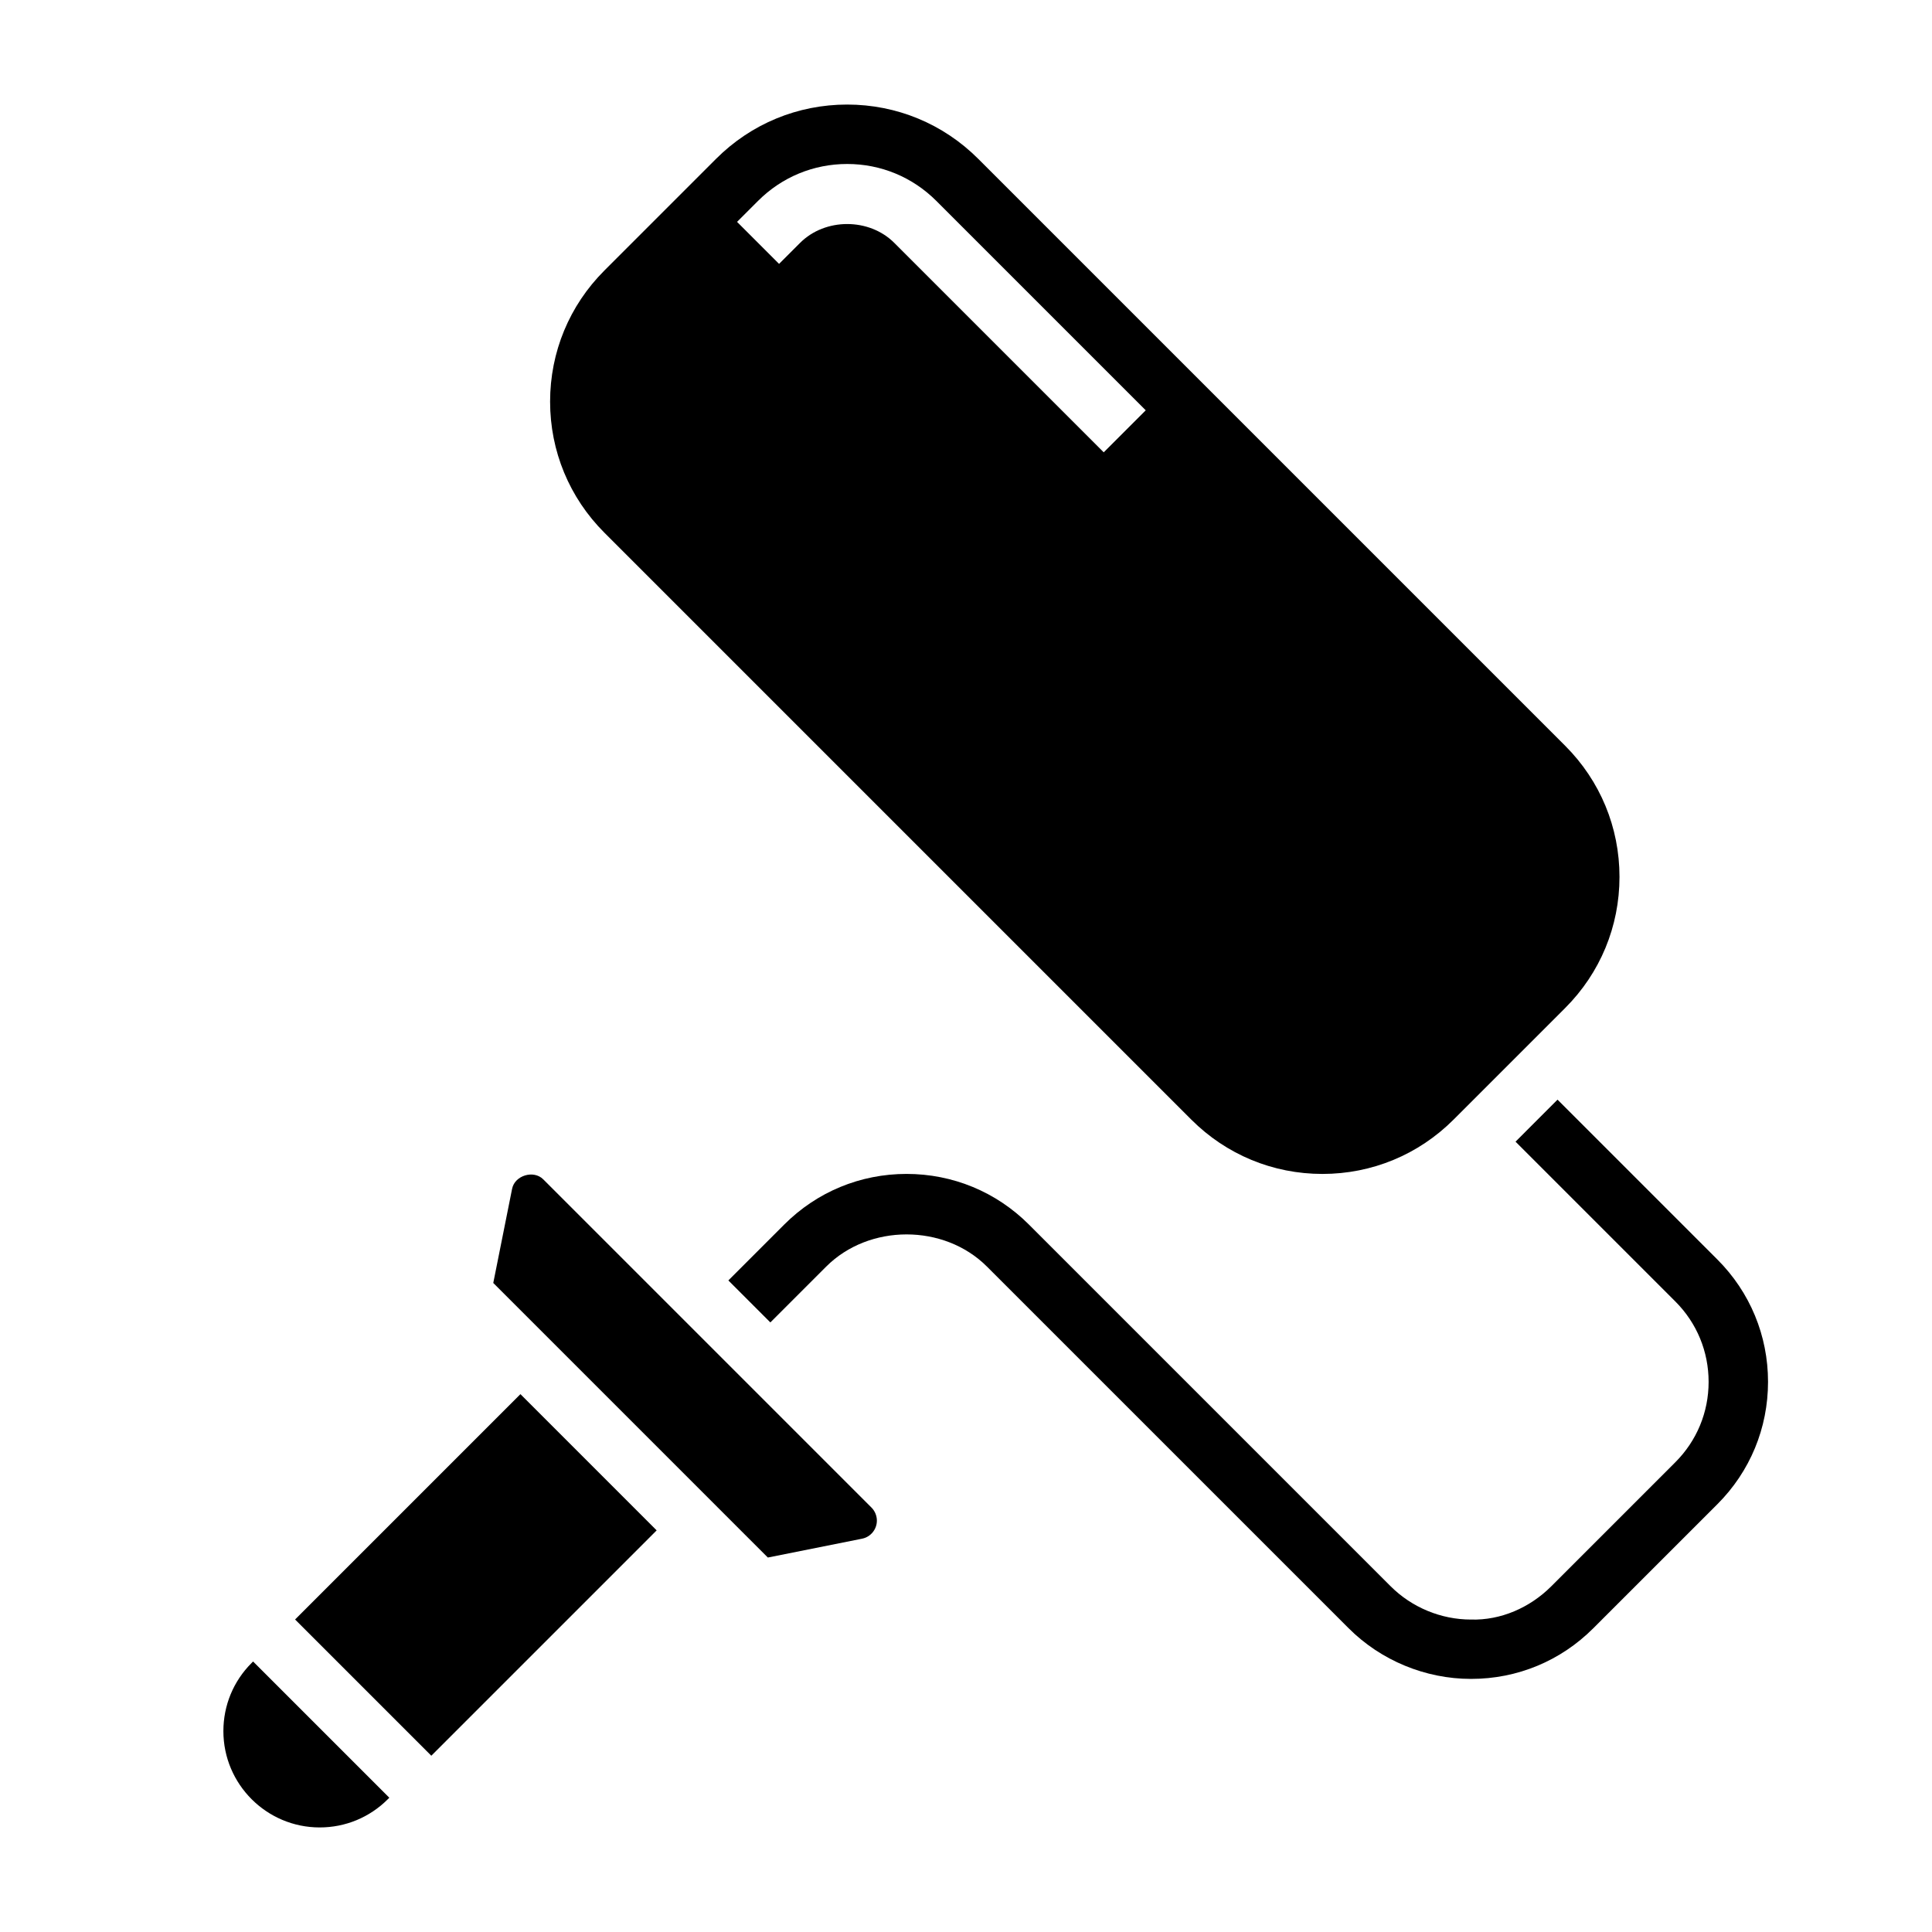
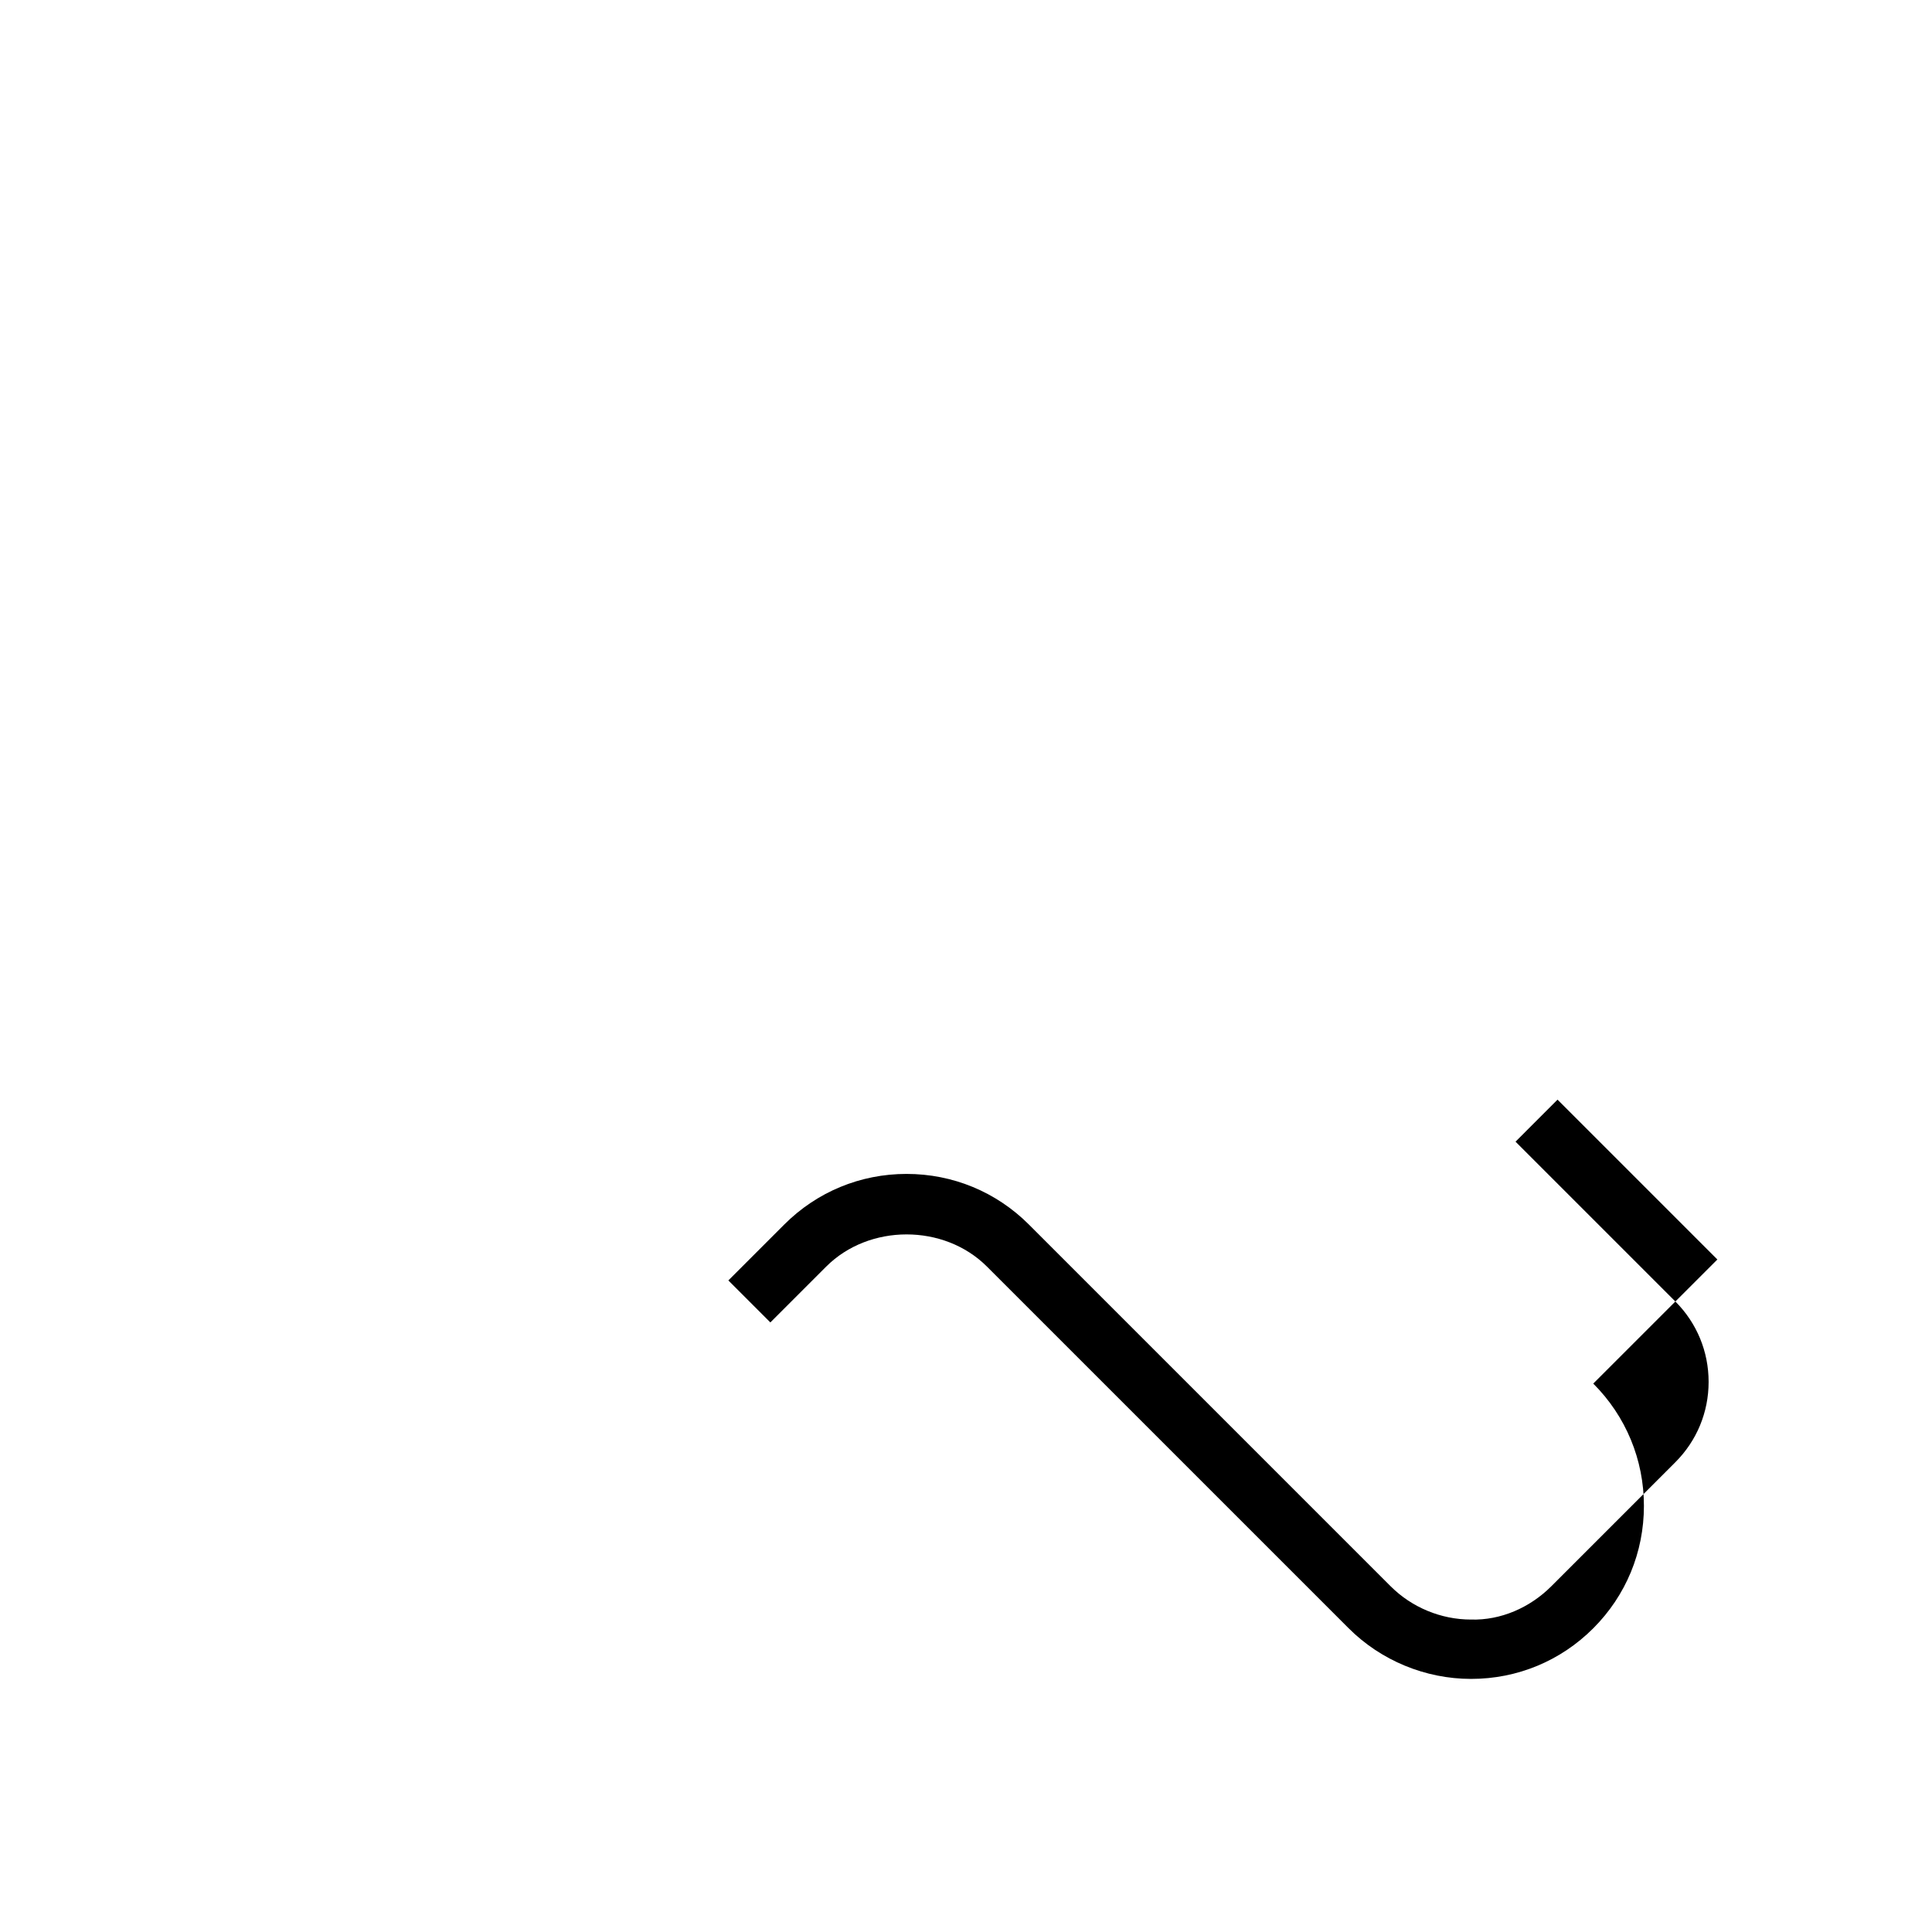
<svg xmlns="http://www.w3.org/2000/svg" fill="#000000" width="800px" height="800px" version="1.1" viewBox="144 144 512 512">
  <g>
-     <path d="m599.12 477.78-42.359-42.359-11.129 11.133 42.359 42.359c5.676 5.684 8.809 13.238 8.809 21.309 0 8.039-3.133 15.594-8.809 21.277l-32.891 32.891c-5.684 5.684-13.422 9.047-21.285 8.809-7.918 0-15.664-3.211-21.27-8.809l-95.867-95.867c-8.66-8.66-20.168-13.422-32.441-13.422-12.25 0-23.758 4.762-32.41 13.422l-14.805 14.809 11.129 11.129 14.809-14.809c11.344-11.344 31.203-11.375 42.586 0l95.867 95.859c8.531 8.535 20.332 13.414 32.395 13.414h0.07c12.227 0 23.711-4.762 32.355-13.414l32.891-32.883c8.66-8.66 13.422-20.168 13.422-32.441-0.004-12.246-4.773-23.754-13.426-32.406z" />
-     <path d="m558.79 341.64-155.54-155.54c-9.281-9.281-21.625-14.391-34.746-14.391-13.121 0-25.465 5.109-34.746 14.391l-29.582 29.582c-9.285 9.281-14.395 21.625-14.395 34.746 0 13.121 5.109 25.465 14.391 34.746l155.54 155.54c9.281 9.281 21.625 14.391 34.746 14.391 13.121 0 25.465-5.109 34.746-14.391l29.582-29.582c9.285-9.281 14.395-21.625 14.395-34.746 0-13.121-5.109-25.465-14.391-34.746zm-122.29-77.77-55.504-55.504c-6.66-6.66-18.309-6.66-24.969 0l-5.566 5.566-11.133-11.133 5.566-5.566c6.305-6.305 14.688-9.777 23.617-9.777 8.926 0 17.312 3.473 23.617 9.777l55.504 55.504z" />
-     <path d="m228.72 628.29c-14.074 0-25.52-11.449-25.52-25.523 0-6.816 2.652-13.234 7.469-18.051l0.402-0.402 36.102 36.102-0.402 0.402c-4.816 4.816-11.234 7.473-18.051 7.473zm29.582-19.004-36.102-36.102 59.719-59.719 36.102 36.102zm114.15-57.516-24.969 4.992-72.762-72.762 4.992-24.969c0.707-3.535 5.707-5.047 8.25-2.496l86.992 86.992c0.906 0.906 1.426 2.168 1.426 3.449 0 2.324-1.652 4.348-3.93 4.793z" />
+     <path d="m599.12 477.78-42.359-42.359-11.129 11.133 42.359 42.359c5.676 5.684 8.809 13.238 8.809 21.309 0 8.039-3.133 15.594-8.809 21.277l-32.891 32.891c-5.684 5.684-13.422 9.047-21.285 8.809-7.918 0-15.664-3.211-21.27-8.809l-95.867-95.867c-8.66-8.66-20.168-13.422-32.441-13.422-12.25 0-23.758 4.762-32.41 13.422l-14.805 14.809 11.129 11.129 14.809-14.809c11.344-11.344 31.203-11.375 42.586 0l95.867 95.859c8.531 8.535 20.332 13.414 32.395 13.414h0.07c12.227 0 23.711-4.762 32.355-13.414c8.66-8.66 13.422-20.168 13.422-32.441-0.004-12.246-4.773-23.754-13.426-32.406z" />
  </g>
</svg>